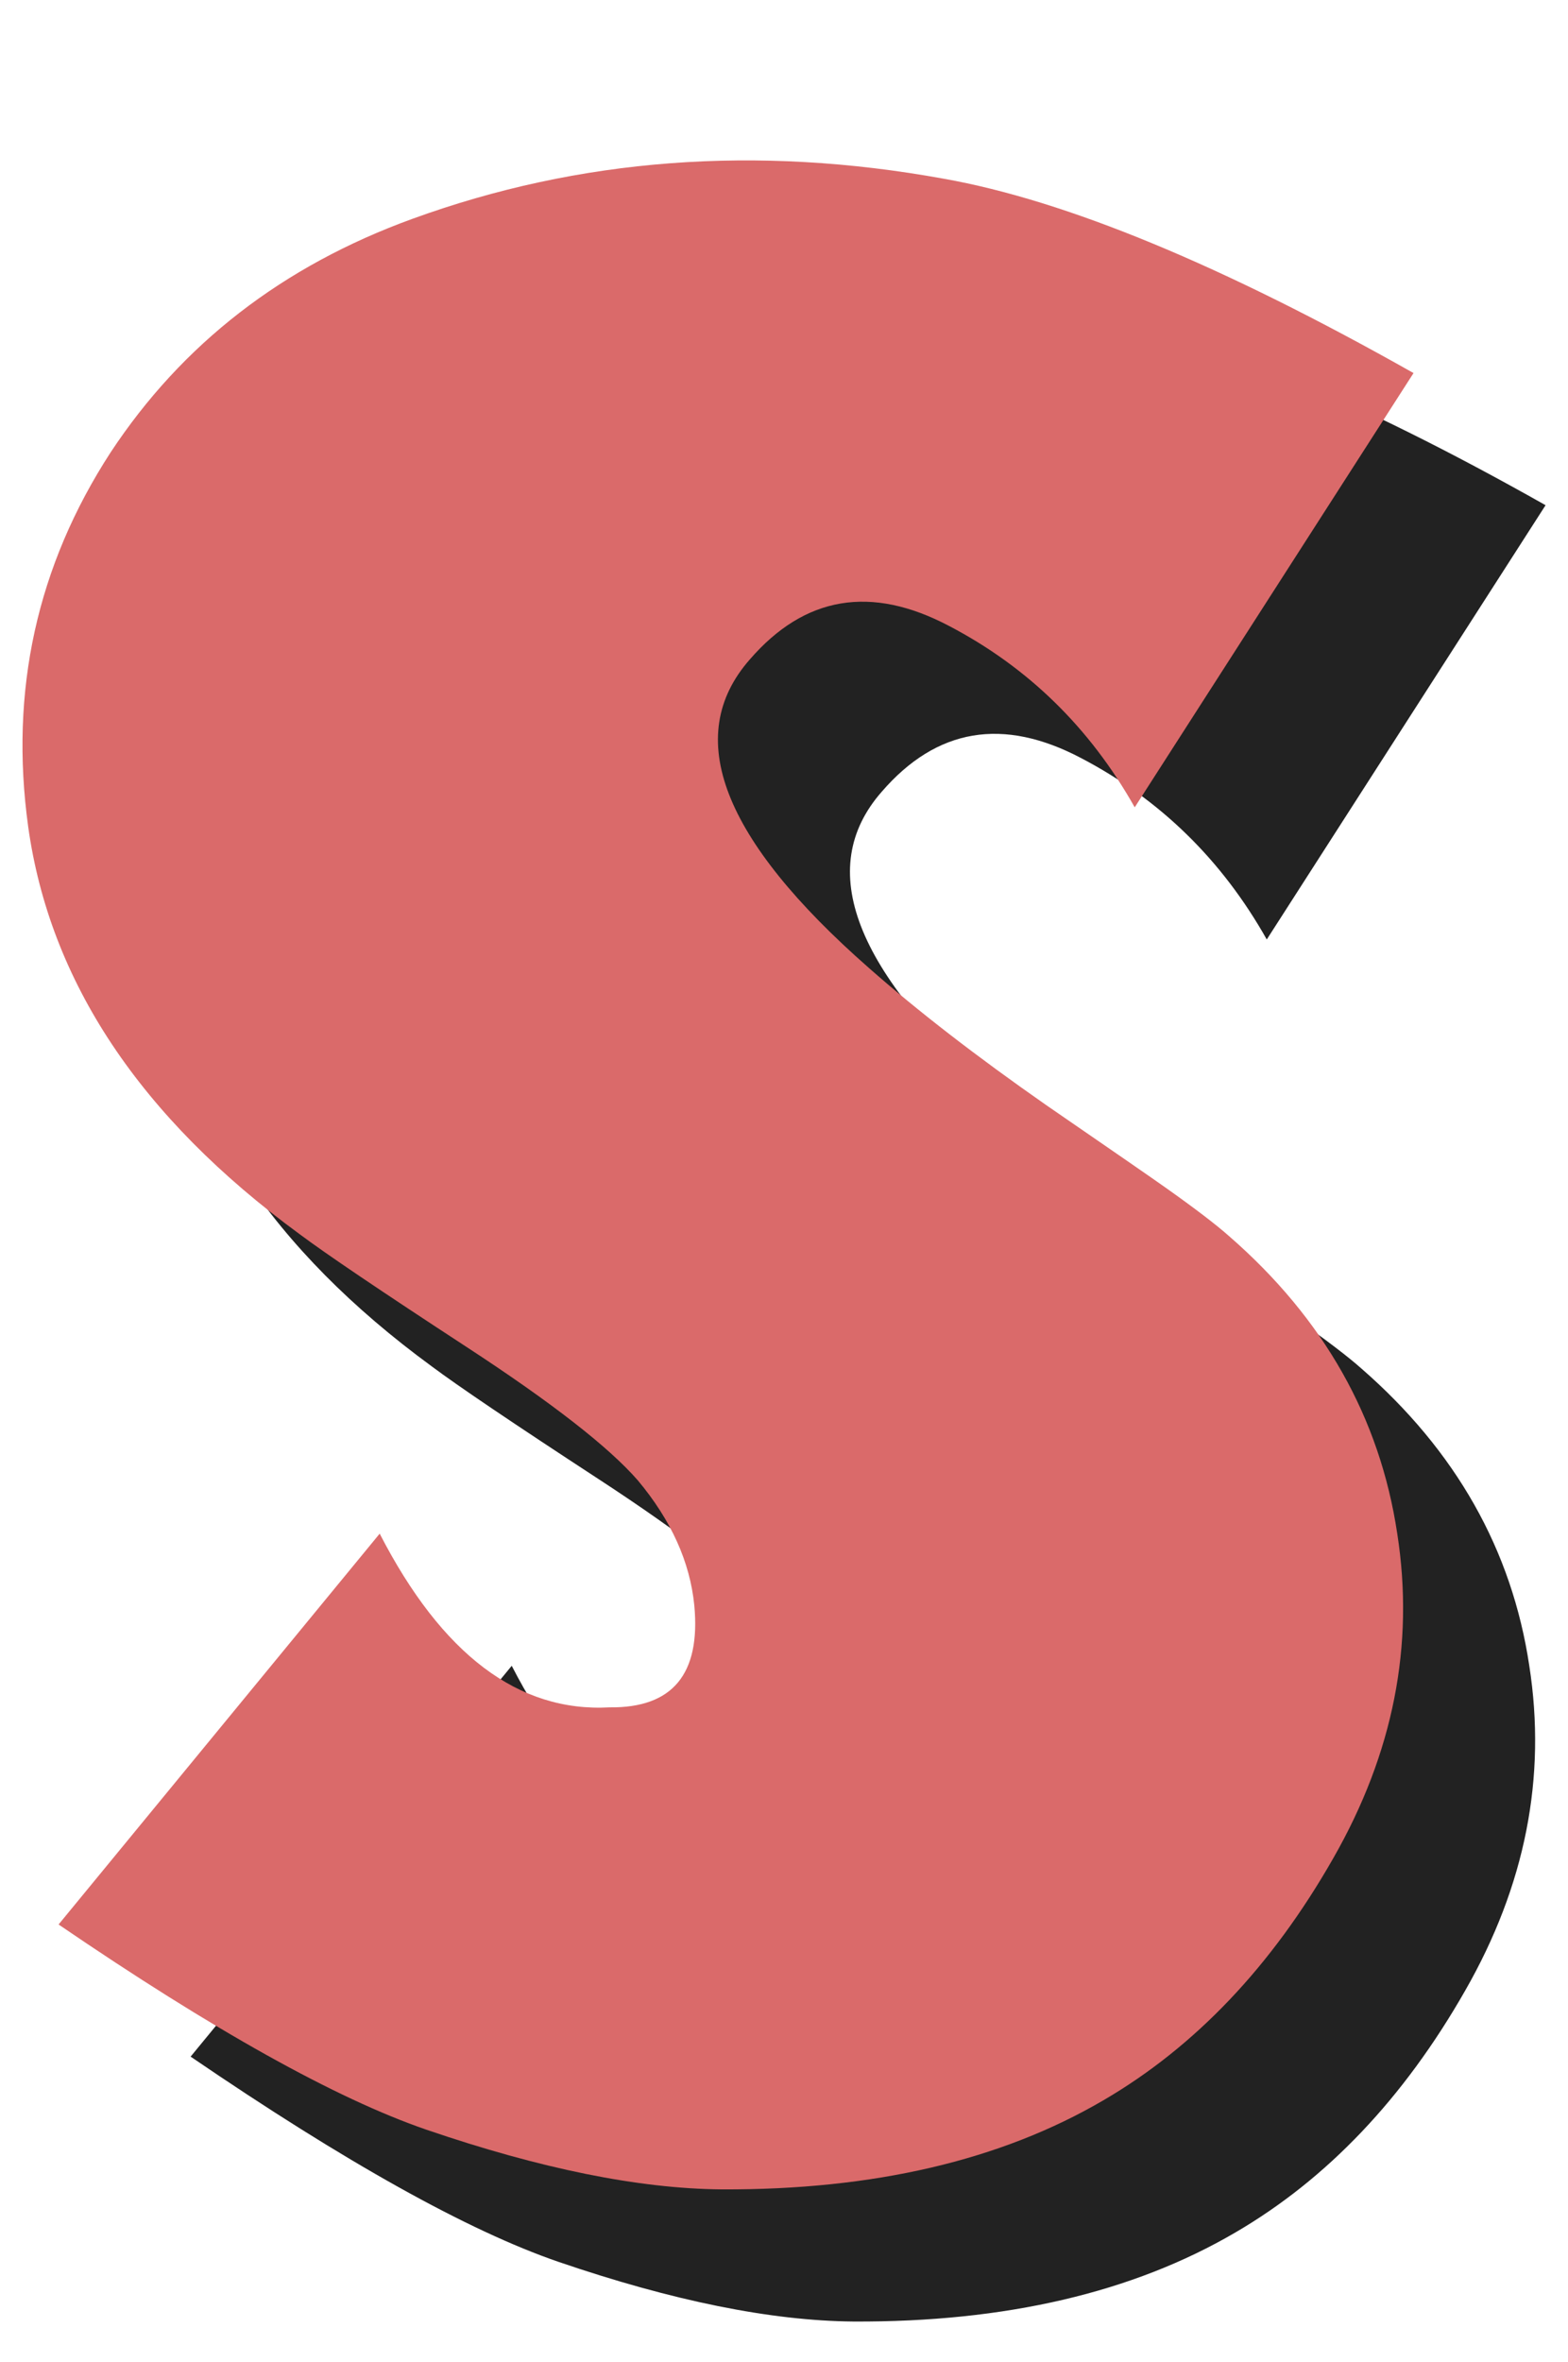
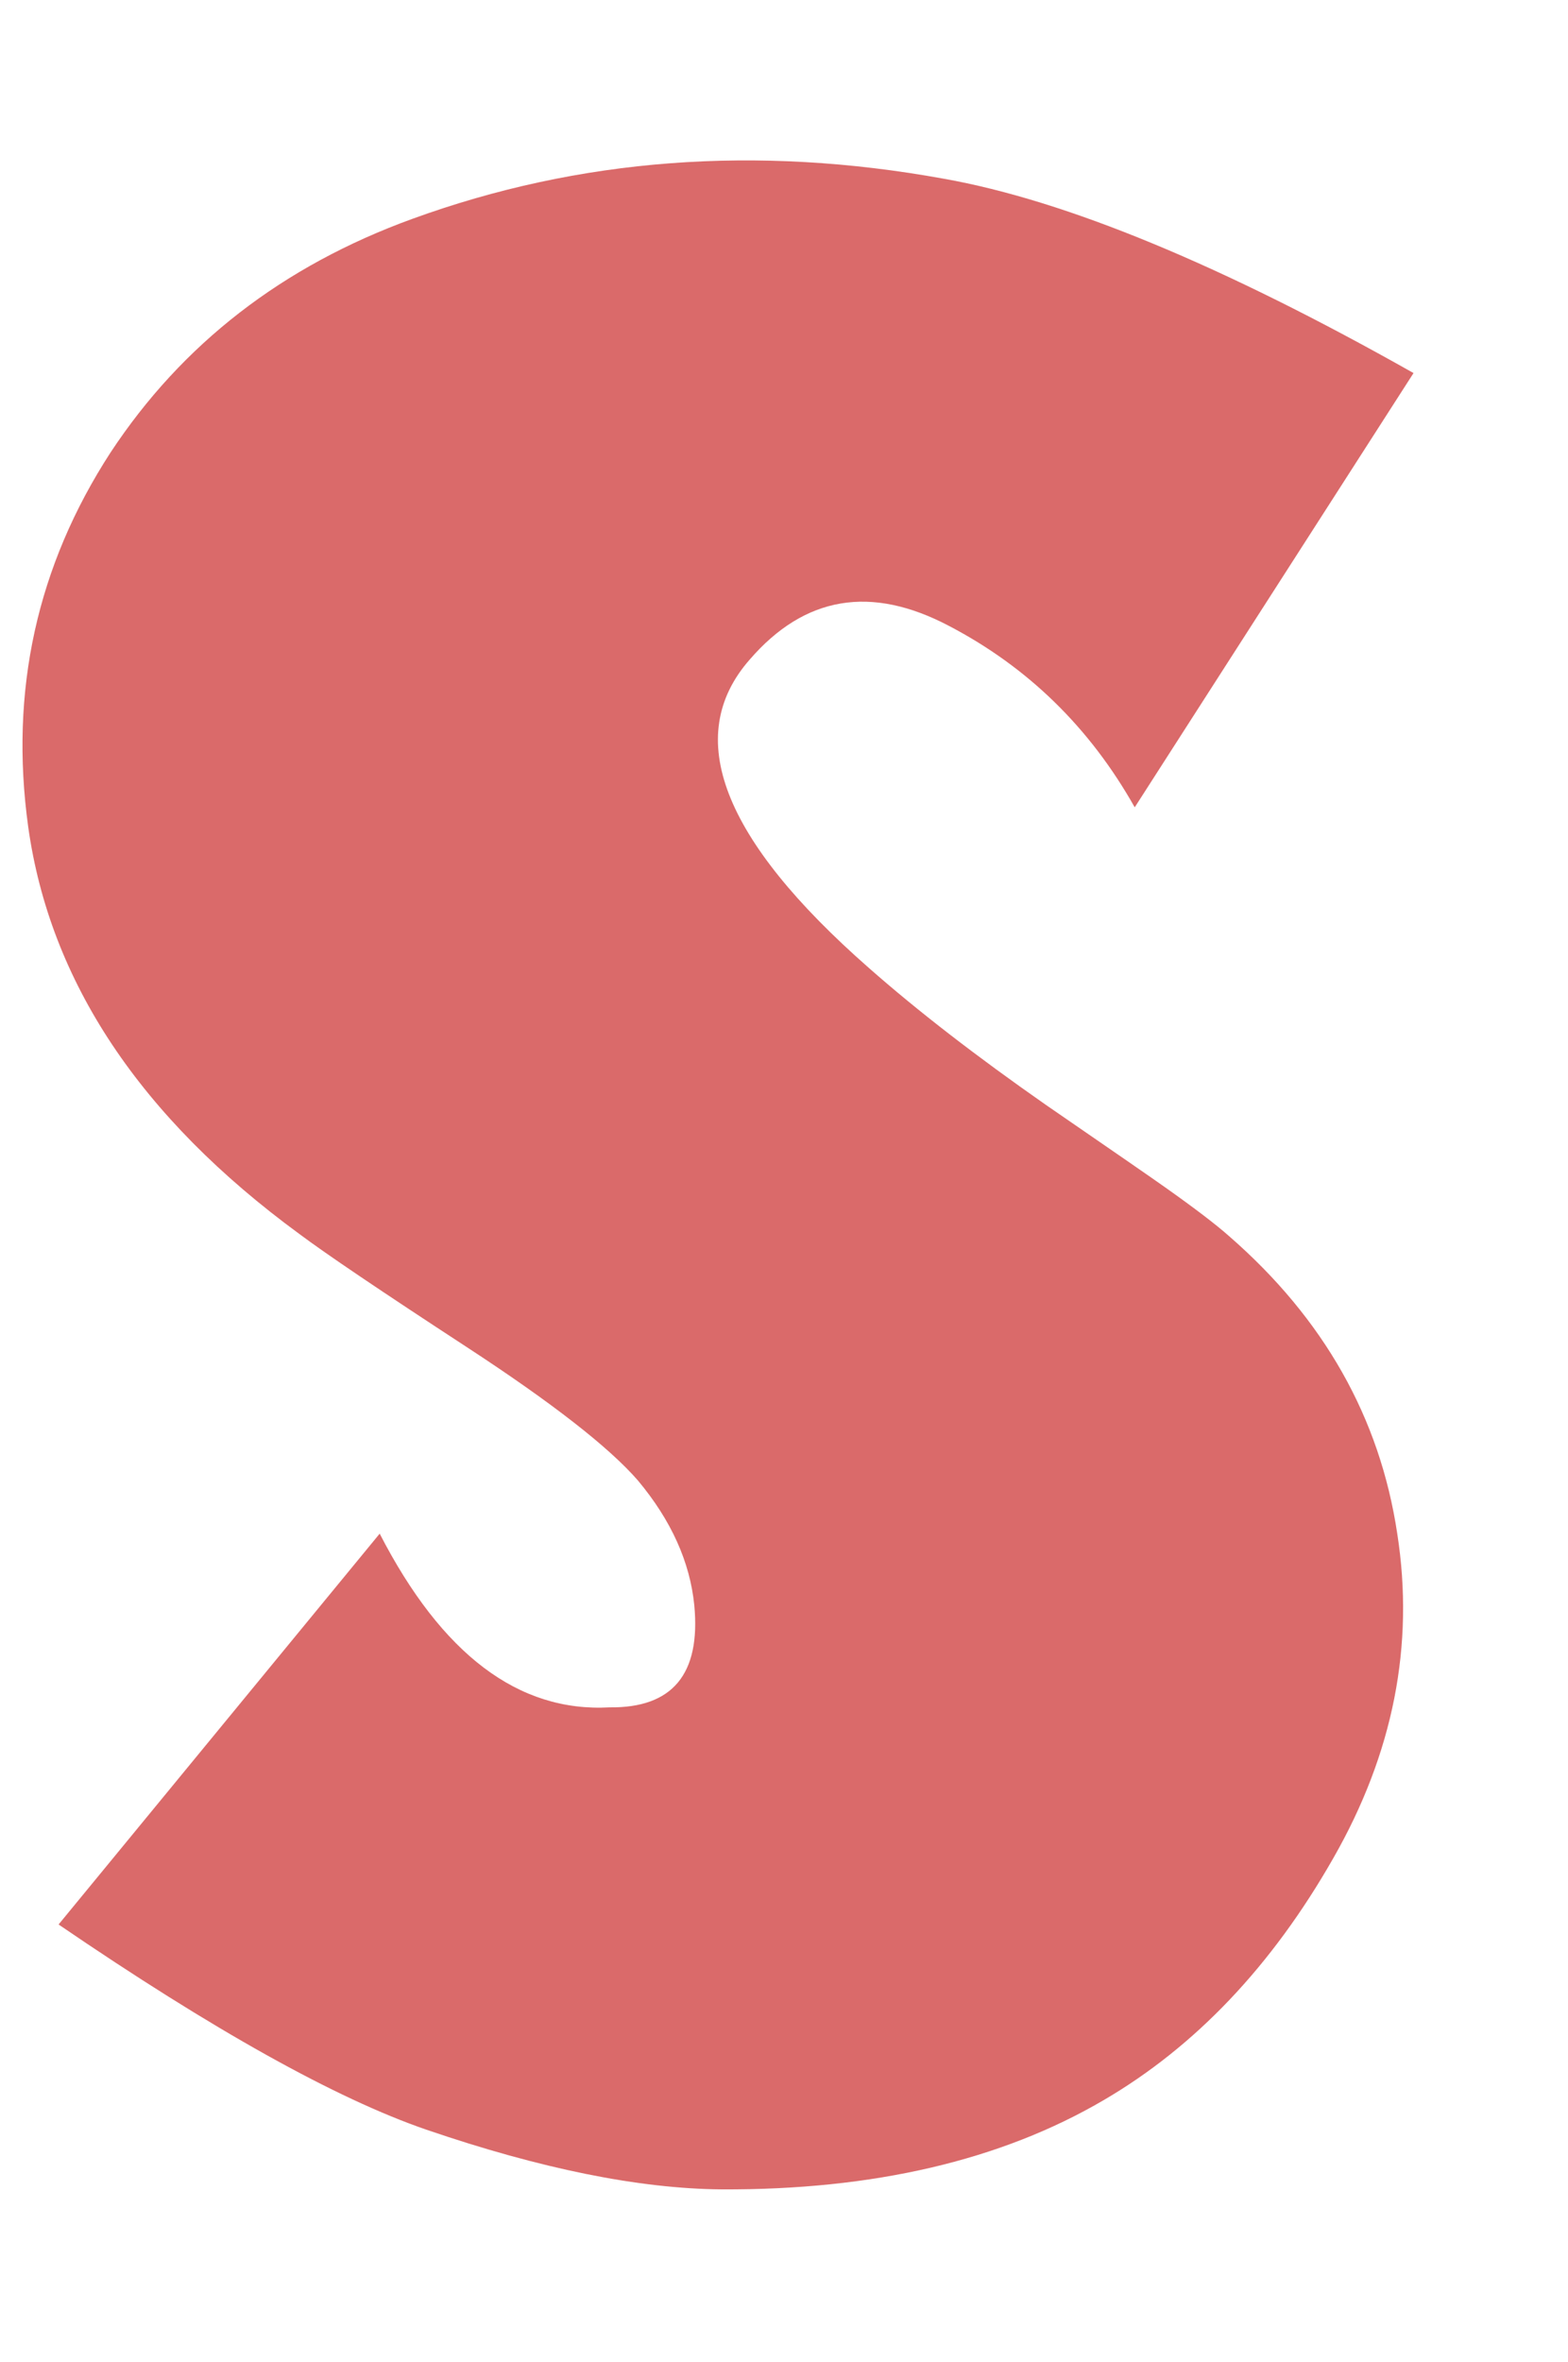
<svg xmlns="http://www.w3.org/2000/svg" width="95" height="143" viewBox="0 0 95 143" fill="none">
-   <path d="M82.468 82.837C81.679 82.136 80.386 81.15 78.59 79.879C77.976 79.441 75.566 77.776 71.36 74.884C67.153 71.948 63.582 69.188 60.647 66.603C51.752 58.803 49.342 52.581 53.417 47.936C56.747 44.081 60.778 43.401 65.51 45.899C70.286 48.397 74.033 52.055 76.749 56.875L93.641 30.585C82.073 24.056 72.587 20.134 65.182 18.82C53.833 16.76 43.098 17.571 32.976 21.252C25.133 24.1 19.042 28.81 14.704 35.383C10.235 42.262 8.57 49.821 9.709 58.058C11.023 67.435 16.501 75.651 26.14 82.706C27.718 83.888 31.092 86.167 36.262 89.541C41.433 92.915 44.894 95.61 46.647 97.625C48.663 100.035 49.802 102.555 50.065 105.184C50.459 109.346 48.75 111.406 44.938 111.362C39.417 111.669 34.772 108.163 31.004 100.846L11.549 124.507C20.926 130.905 28.353 135.045 33.83 136.929C40.754 139.296 46.713 140.501 51.708 140.544C60.91 140.588 68.621 138.792 74.843 135.155C80.408 131.912 85.053 127.027 88.777 120.498C92.414 114.144 93.707 107.594 92.655 100.846C91.603 93.835 88.208 87.832 82.468 82.837Z" fill="#222222" />
  <path d="M74.468 74.837C73.679 74.136 72.386 73.15 70.59 71.879C69.976 71.441 67.566 69.776 63.36 66.884C59.153 63.948 55.582 61.188 52.647 58.603C43.752 50.803 41.342 44.581 45.417 39.936C48.747 36.081 52.778 35.401 57.51 37.899C62.286 40.397 66.033 44.055 68.749 48.875L85.641 22.585C74.073 16.056 64.587 12.134 57.182 10.82C45.833 8.76 35.098 9.571 24.976 13.252C17.133 16.1 11.042 20.81 6.704 27.383C2.235 34.262 0.57 41.821 1.709 50.058C3.023 59.435 8.501 67.651 18.14 74.706C19.718 75.888 23.092 78.167 28.262 81.541C33.433 84.915 36.894 87.61 38.647 89.625C40.663 92.035 41.802 94.555 42.065 97.184C42.459 101.346 40.75 103.406 36.938 103.362C31.417 103.669 26.772 100.163 23.004 92.846L3.549 116.507C12.926 122.905 20.353 127.045 25.83 128.929C32.754 131.296 38.713 132.501 43.708 132.544C52.91 132.588 60.621 130.792 66.843 127.155C72.408 123.912 77.053 119.027 80.777 112.498C84.414 106.144 85.707 99.594 84.655 92.846C83.603 85.835 80.208 79.832 74.468 74.837Z" fill="#DA6A6A" />
</svg>